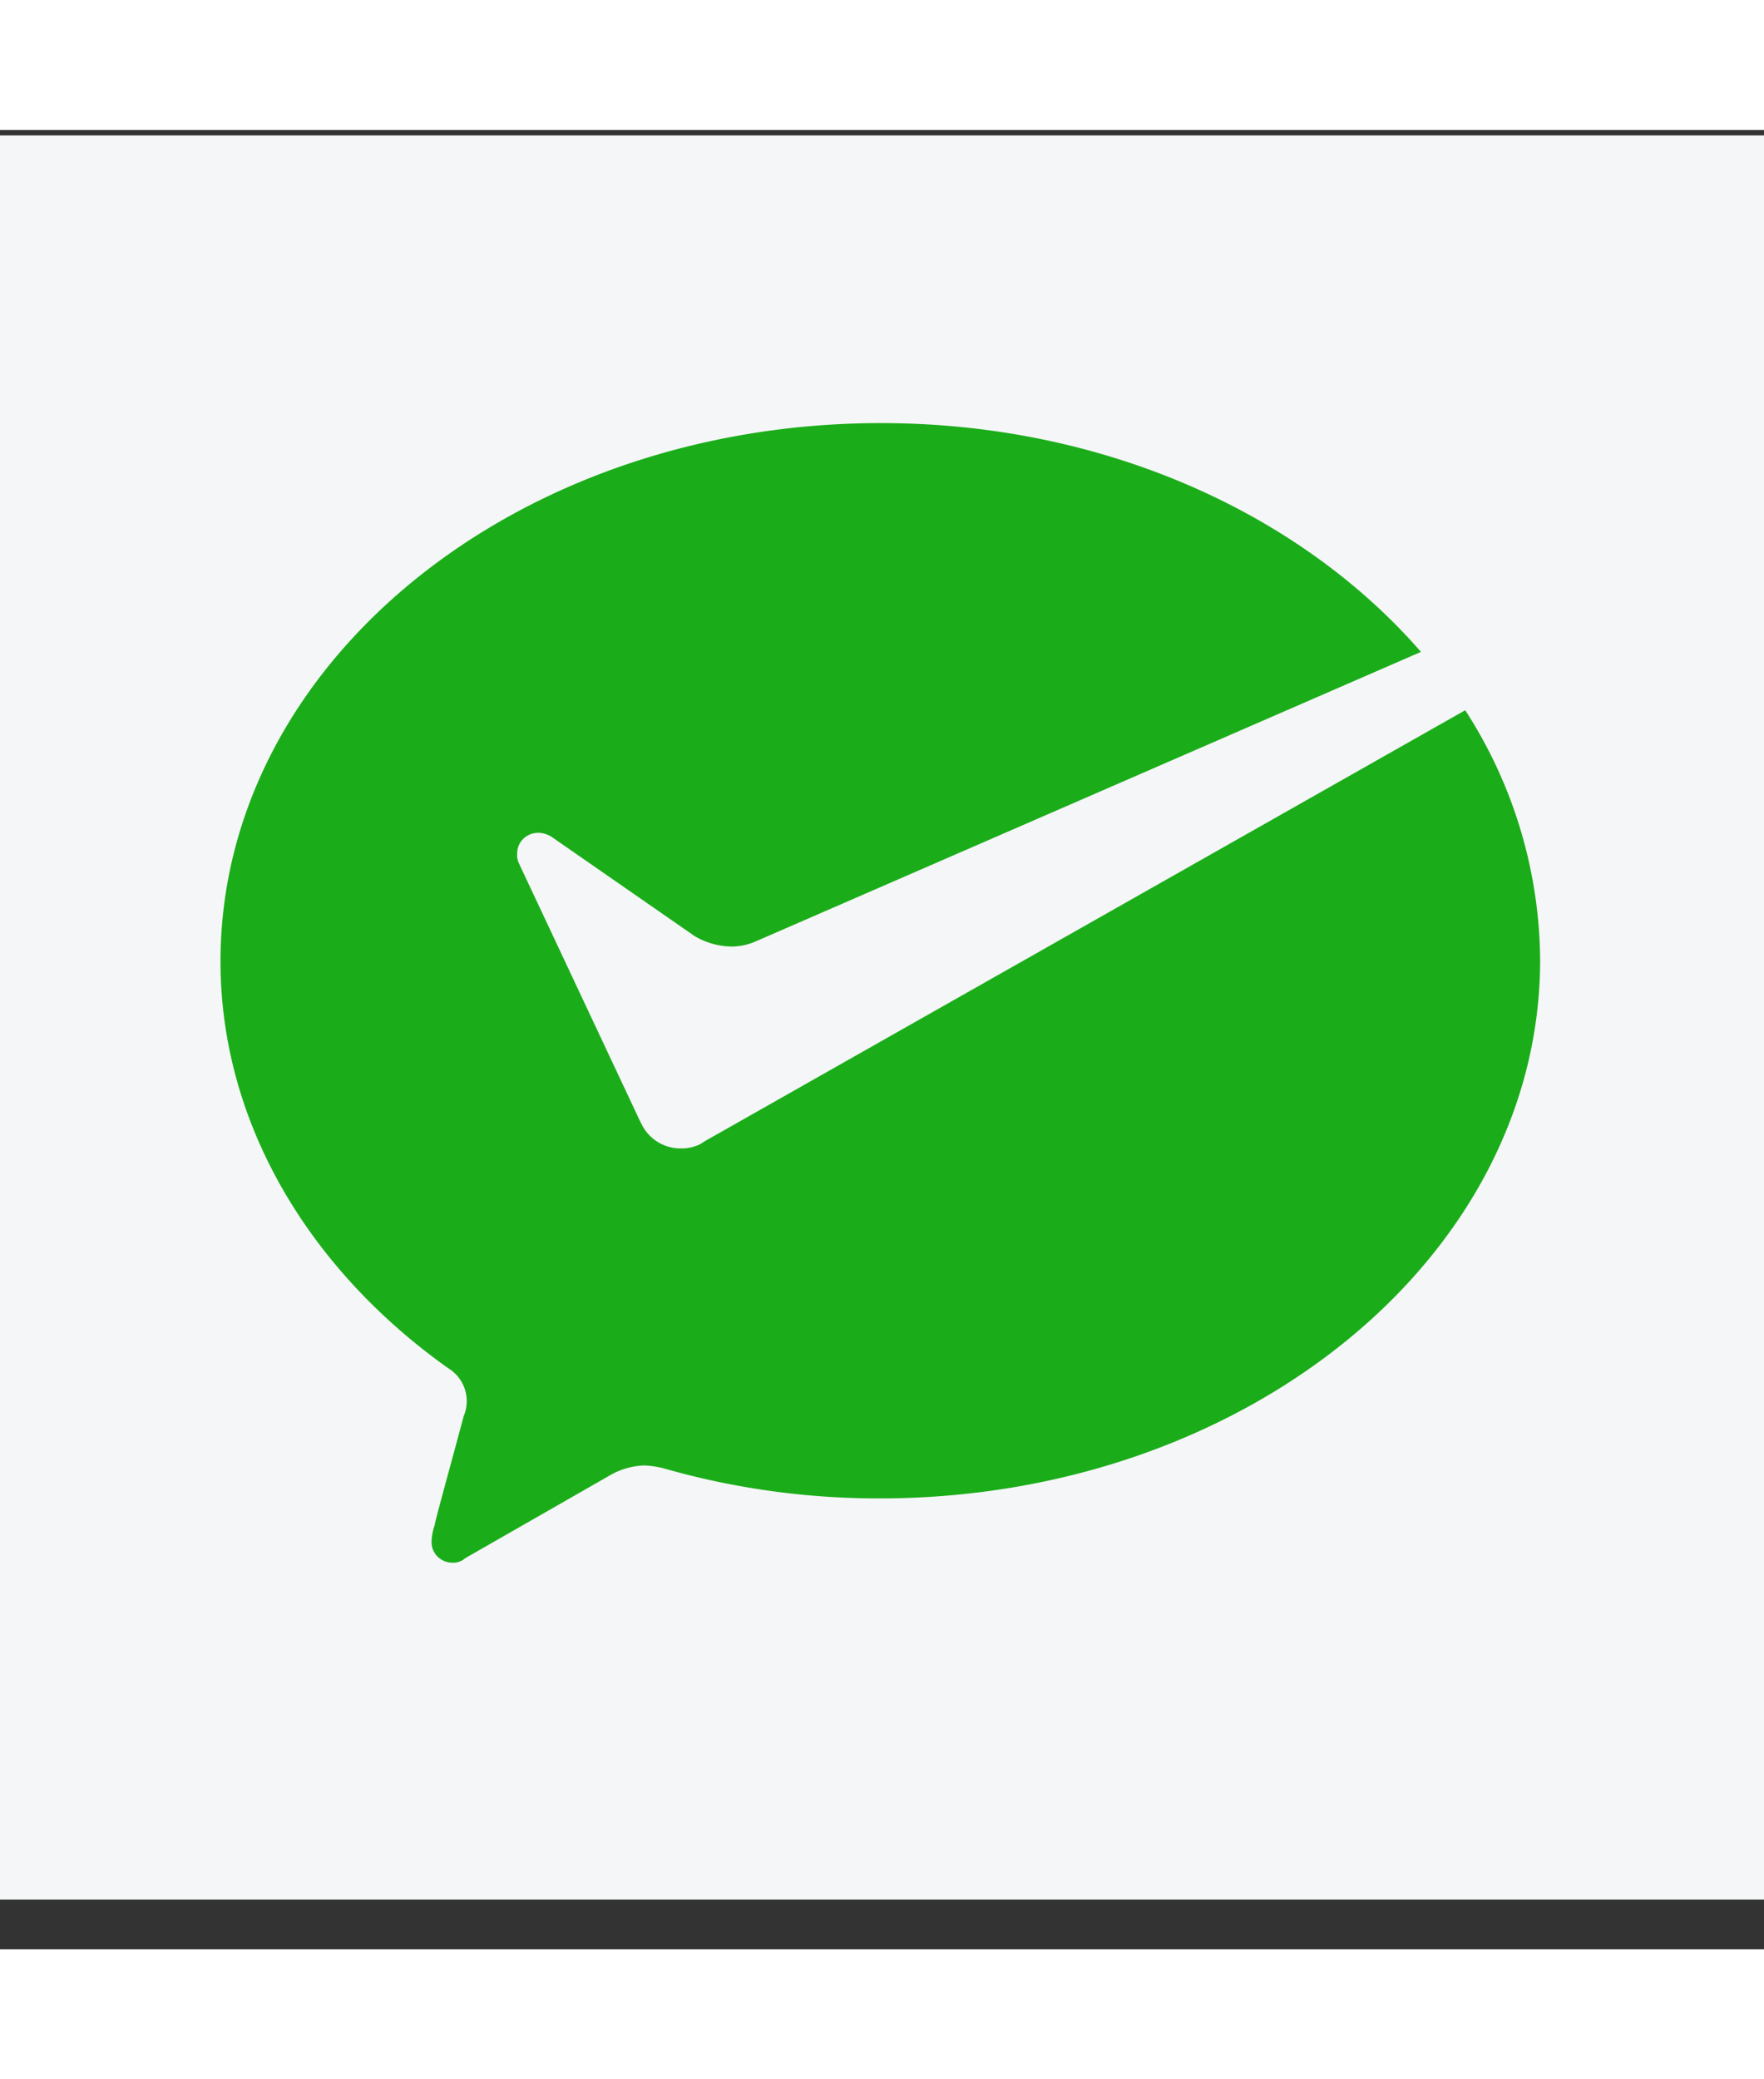
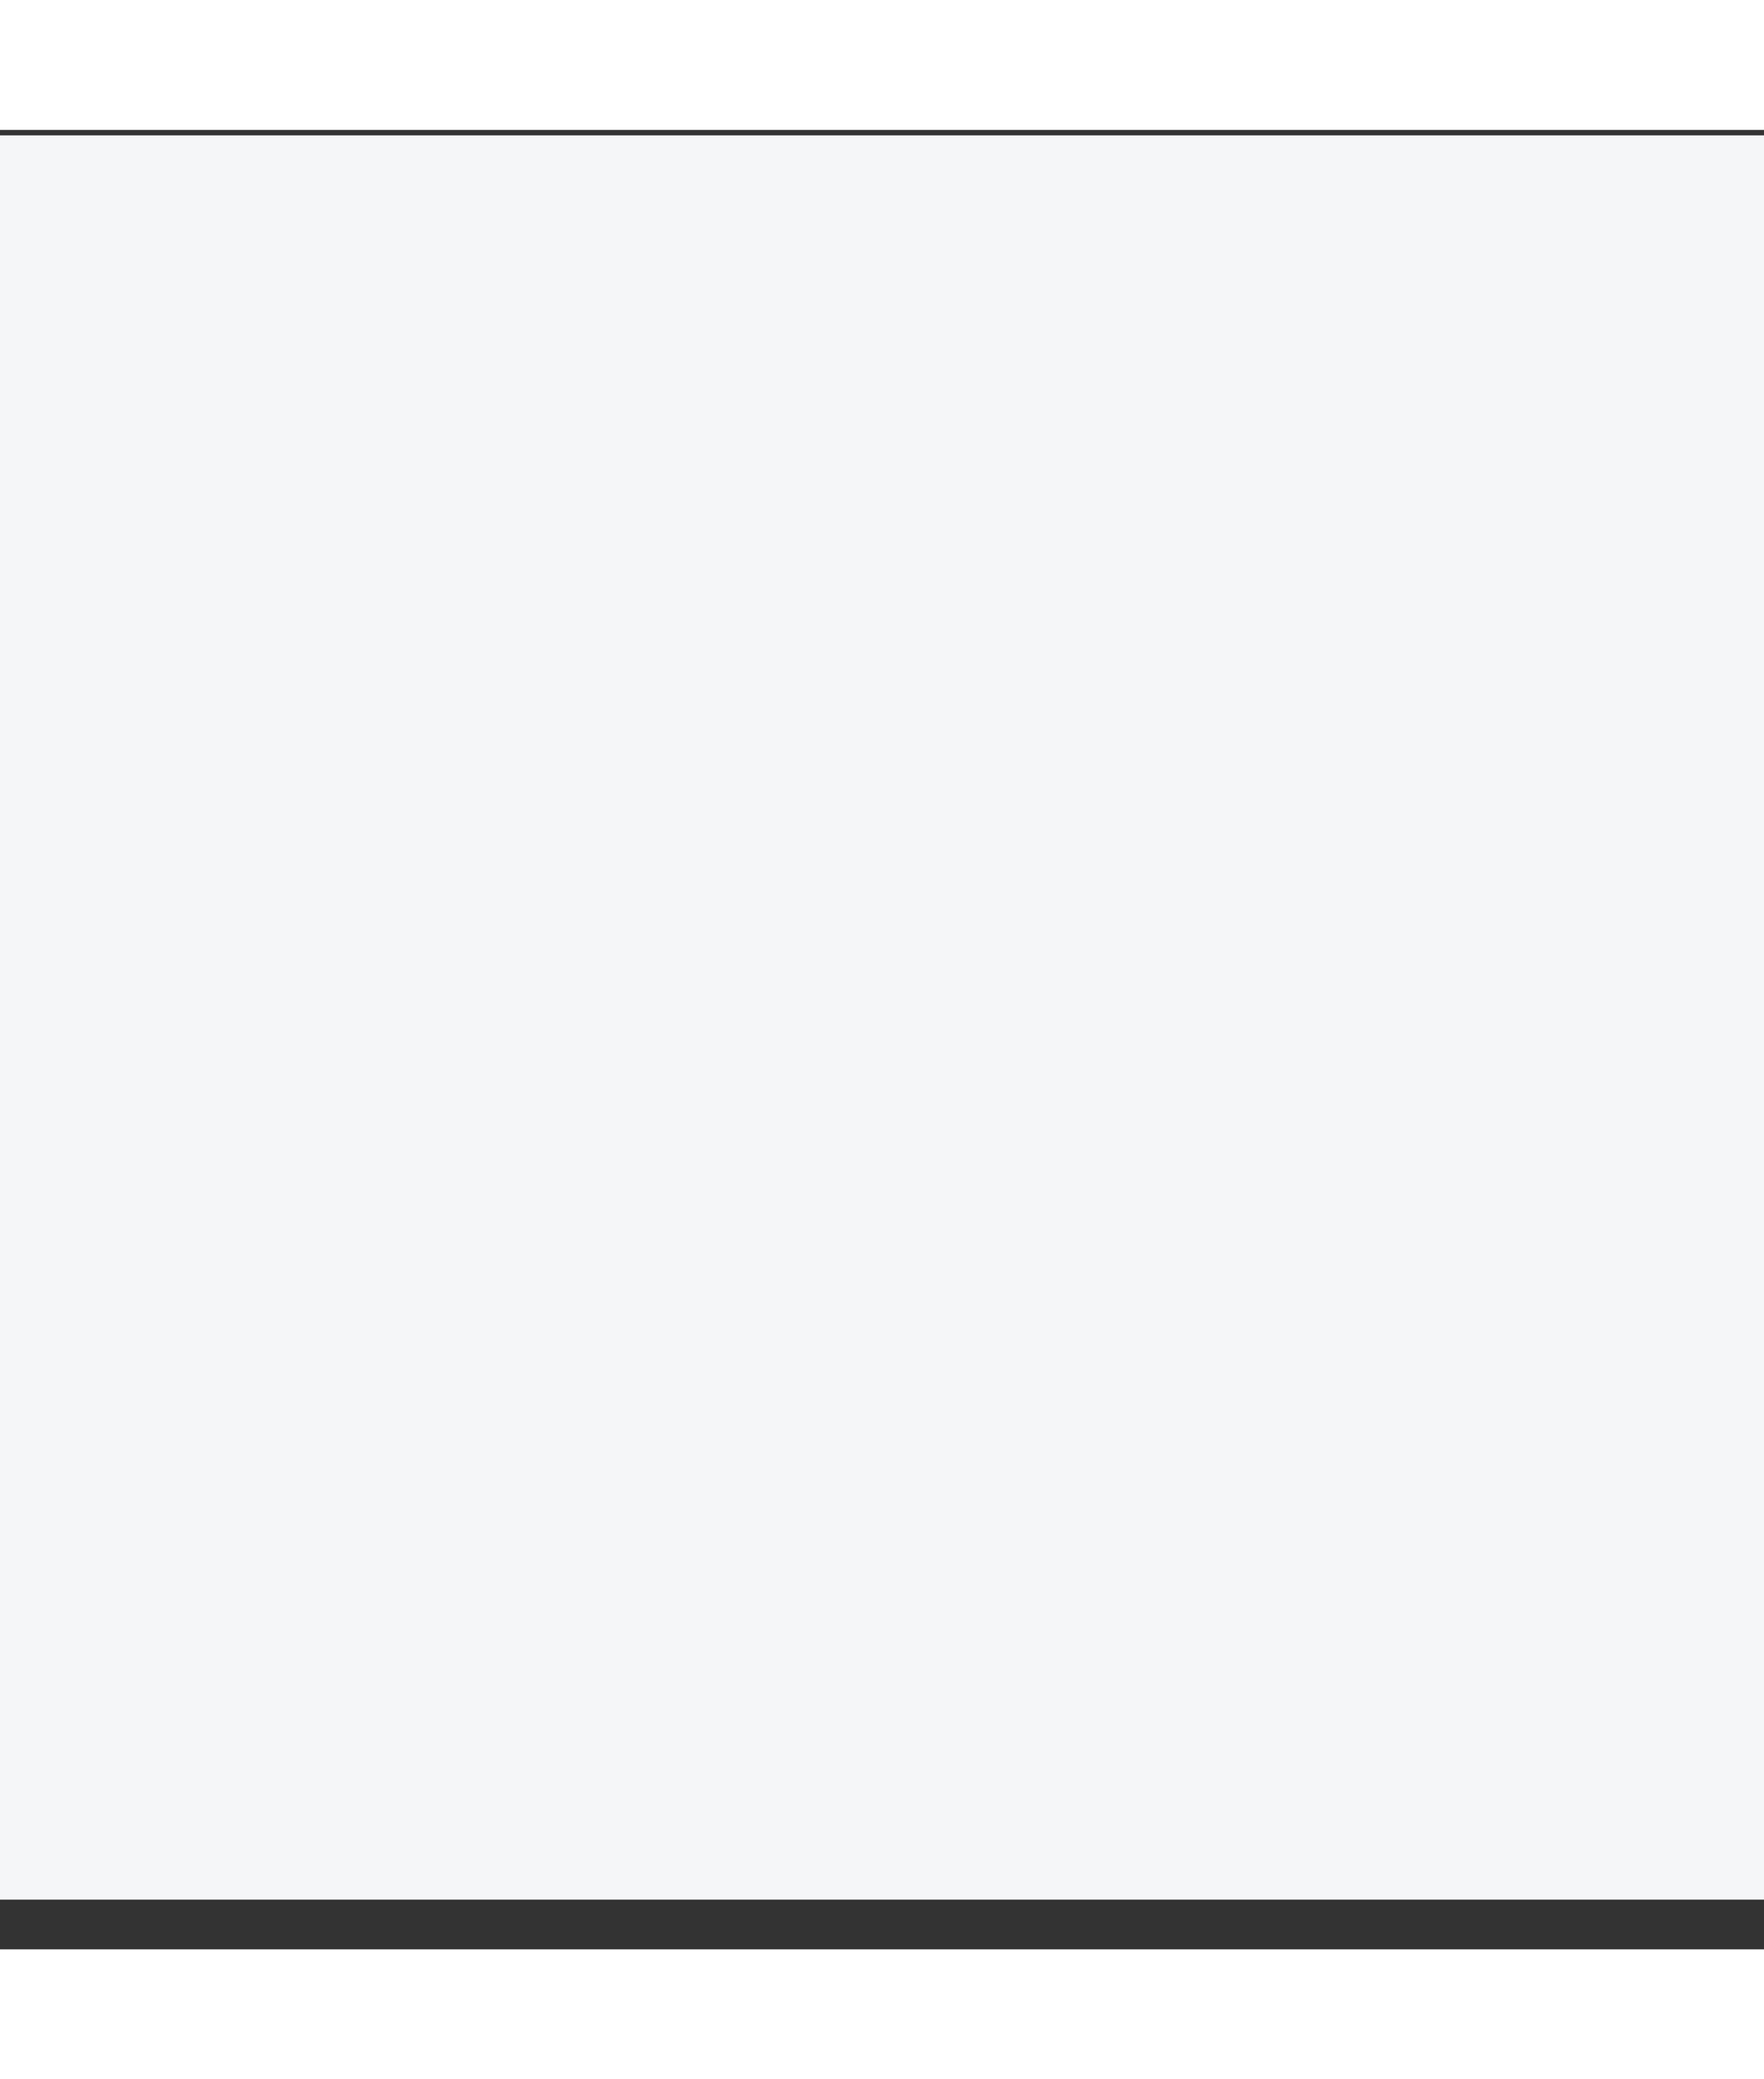
<svg xmlns="http://www.w3.org/2000/svg" style="border-radius: 4px" aria-hidden="true" viewBox="0 0 32 33" width="28px" fill="none">
  <rect x="0" y="0" width="32" height="33" fill="#333333" stroke="none" />
  <path fill="#F5F6F8" d="M0 .098h32v32H0z" />
-   <path d="M12.71 18.392a.783.783 0 0 1-.36.081.786.786 0 0 1-.694-.407l-.055-.108-2.192-4.666a.338.338 0 0 1-.027-.163.366.366 0 0 1 .11-.271.384.384 0 0 1 .278-.109.45.45 0 0 1 .25.082l2.58 1.79c.2.12.43.185.665.19.143 0 .284-.028.416-.081l12.096-5.263c-2.193-2.523-5.771-4.15-9.793-4.15C9.354 5.316 4 9.683 4 15.081c0 2.93 1.609 5.589 4.133 7.38a.698.698 0 0 1 .278.869c-.194.732-.527 1.927-.527 1.98a.956.956 0 0 0-.055.298.366.366 0 0 0 .11.27.387.387 0 0 0 .277.109.319.319 0 0 0 .222-.081l2.608-1.493c.192-.116.412-.181.638-.19.122.005.243.023.36.054 1.27.363 2.588.546 3.912.544 6.602 0 11.983-4.368 11.983-9.766a8.44 8.44 0 0 0-1.359-4.53l-13.786 7.812-.084.054Z" fill="#1AAD19" />
</svg>